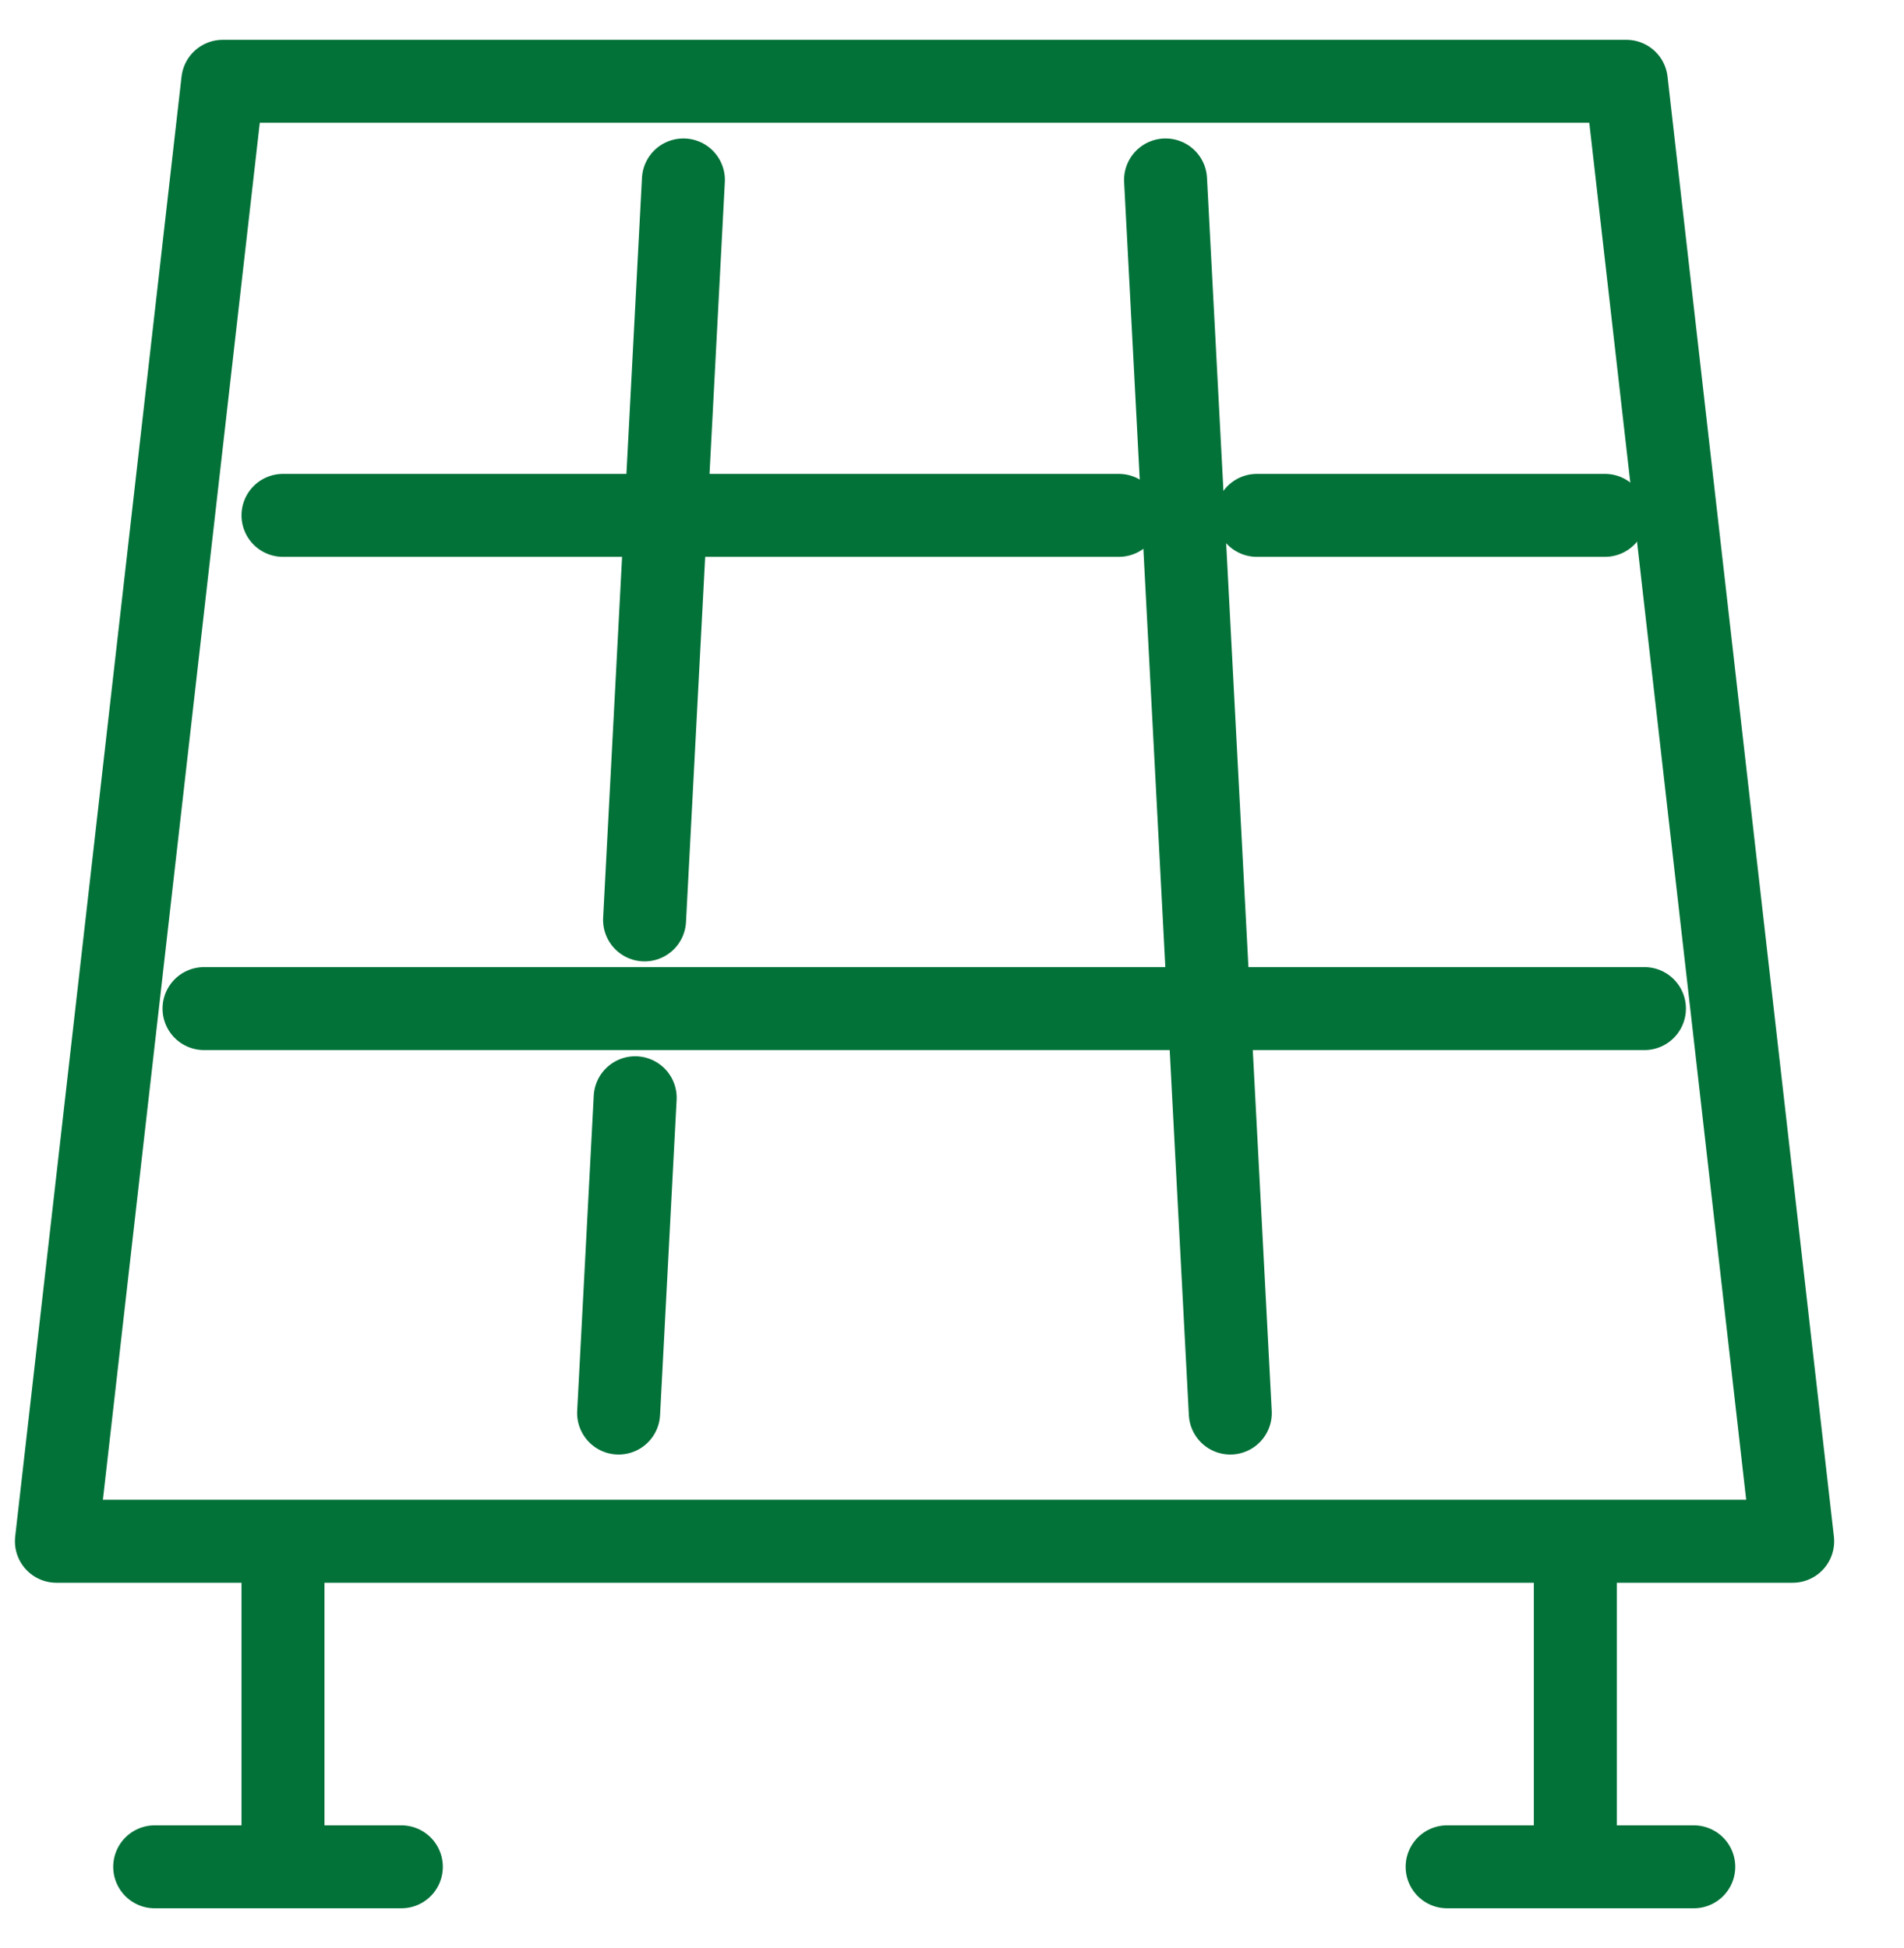
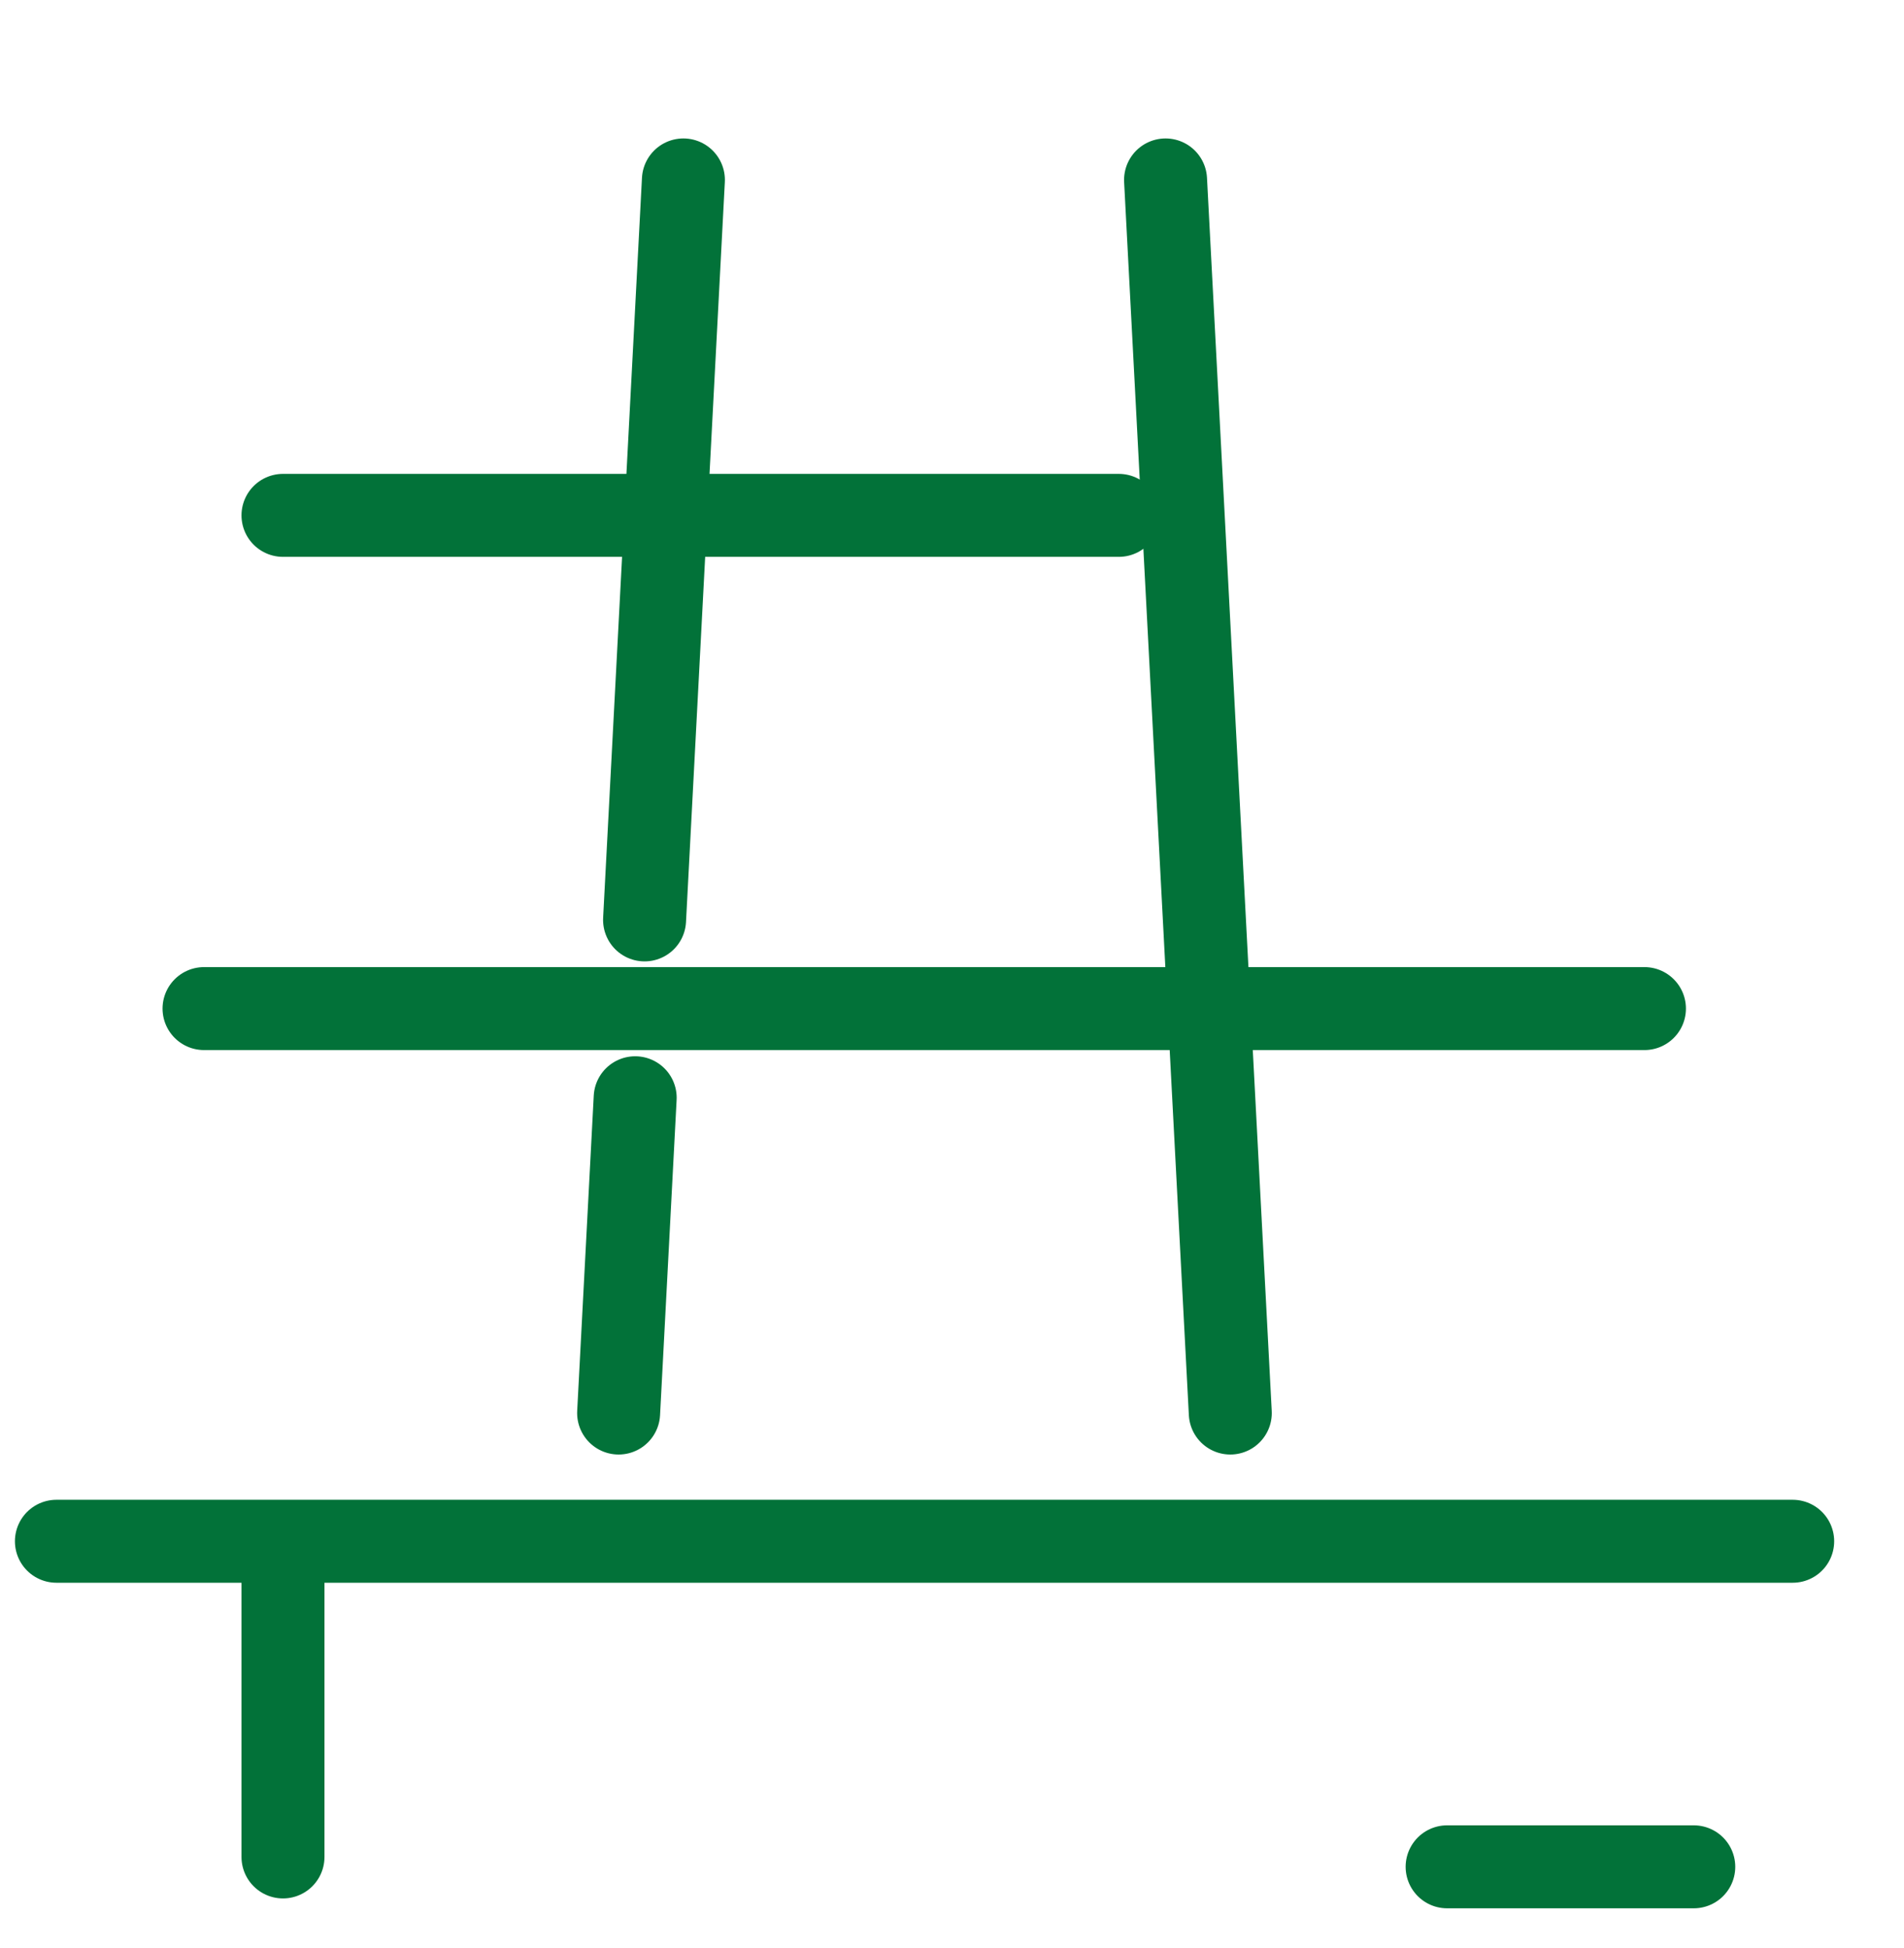
<svg xmlns="http://www.w3.org/2000/svg" width="43" height="44" viewBox="0 0 43 44" fill="none">
  <g id="Icons">
    <g id="Group">
-       <path id="Vector" d="M40.486 34.811H1.274L5.031 1.836H36.729L40.486 34.811Z" stroke="#027239" stroke-width="1.874" stroke-linecap="round" stroke-linejoin="round" />
+       <path id="Vector" d="M40.486 34.811H1.274H36.729L40.486 34.811Z" stroke="#027239" stroke-width="1.874" stroke-linecap="round" stroke-linejoin="round" />
      <path id="Vector_2" d="M25.267 11.64H6.391" stroke="#027239" stroke-width="1.874" stroke-linecap="round" stroke-linejoin="round" />
-       <path id="Vector_3" d="M36.246 11.64H28.386" stroke="#027239" stroke-width="1.874" stroke-linecap="round" stroke-linejoin="round" />
      <path id="Vector_4" d="M37.138 22.78H4.608" stroke="#027239" stroke-width="1.874" stroke-linecap="round" stroke-linejoin="round" />
    </g>
    <g id="Group_2">
      <path id="Vector_5" d="M26.323 4.064L27.785 31.915" stroke="#027239" stroke-width="1.874" stroke-linecap="round" stroke-linejoin="round" />
      <path id="Vector_6" d="M14.345 24.794L13.971 31.915" stroke="#027239" stroke-width="1.874" stroke-linecap="round" stroke-linejoin="round" />
      <path id="Vector_7" d="M15.434 4.064L14.557 20.777" stroke="#027239" stroke-width="1.874" stroke-linecap="round" stroke-linejoin="round" />
    </g>
    <g id="Group_3">
      <path id="Vector_8" d="M6.391 35.257V41.941" stroke="#027239" stroke-width="1.874" stroke-linecap="round" stroke-linejoin="round" />
-       <path id="Vector_9" d="M3.494 42.164H9.064" stroke="#027239" stroke-width="1.874" stroke-linecap="round" stroke-linejoin="round" />
-       <path id="Vector_10" d="M35.577 35.257V41.941" stroke="#027239" stroke-width="1.874" stroke-linecap="round" stroke-linejoin="round" />
      <path id="Vector_11" d="M32.682 42.164H38.252" stroke="#027239" stroke-width="1.874" stroke-linecap="round" stroke-linejoin="round" />
    </g>
  </g>
</svg>